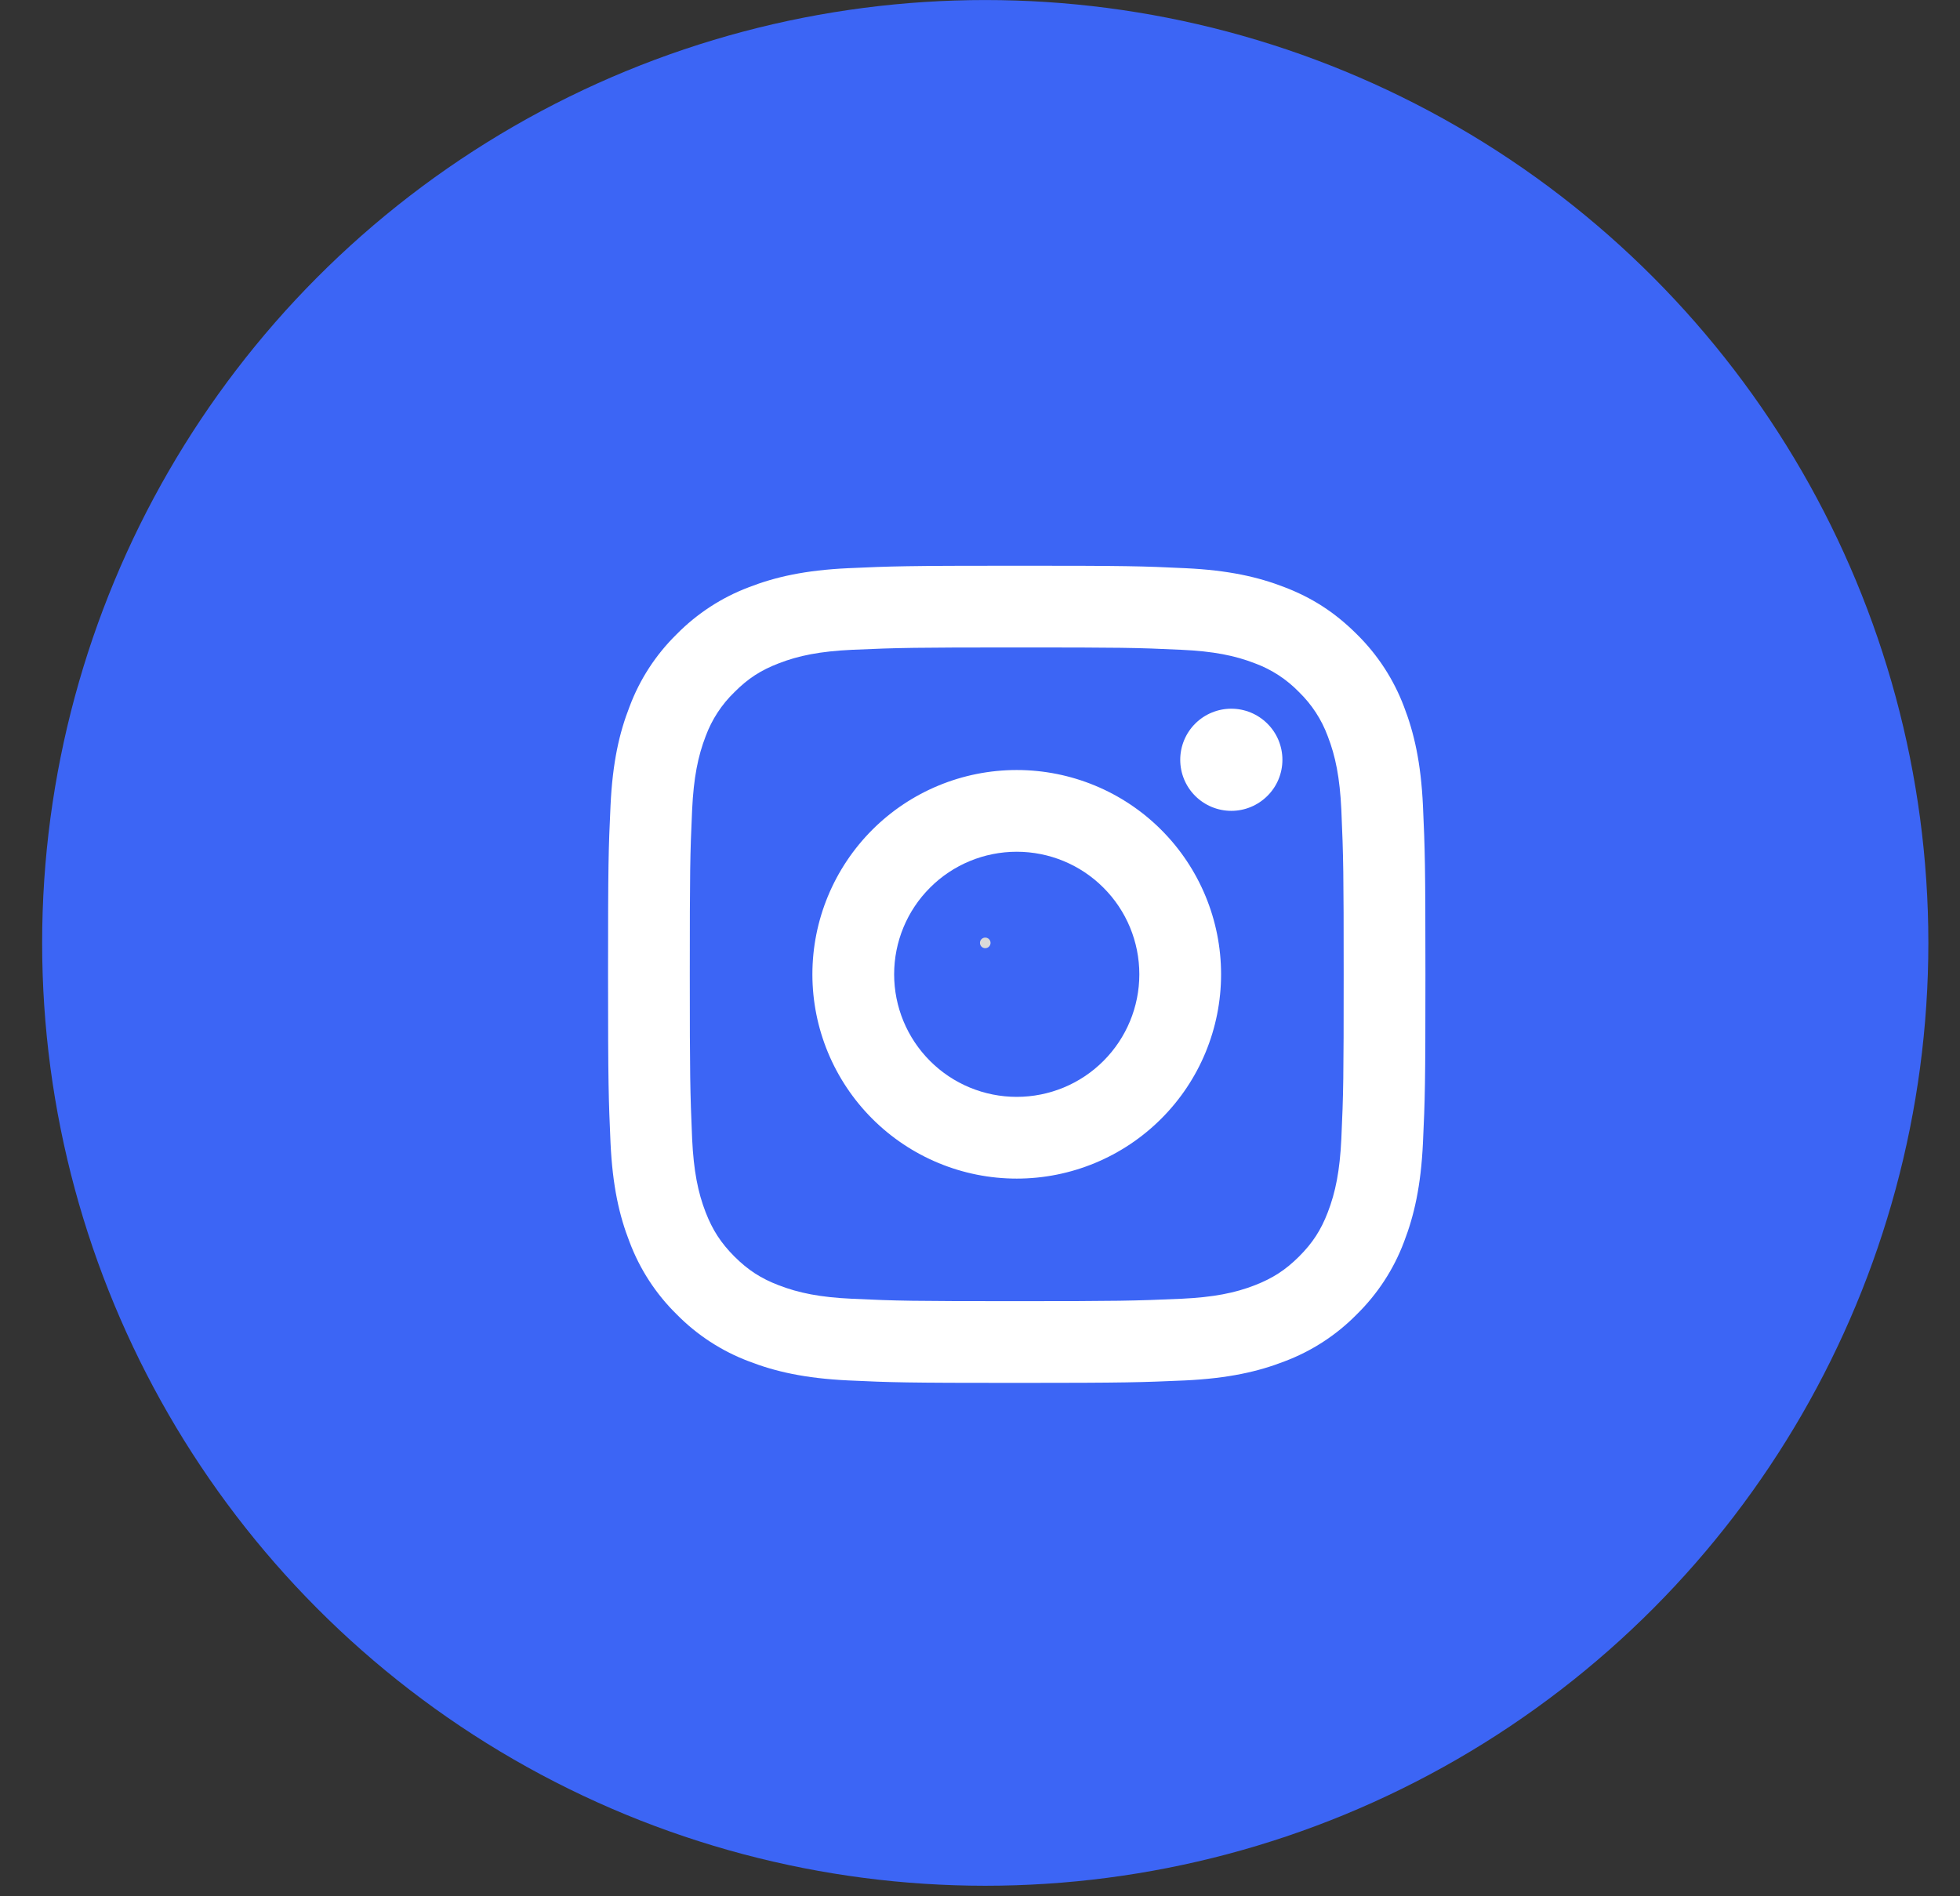
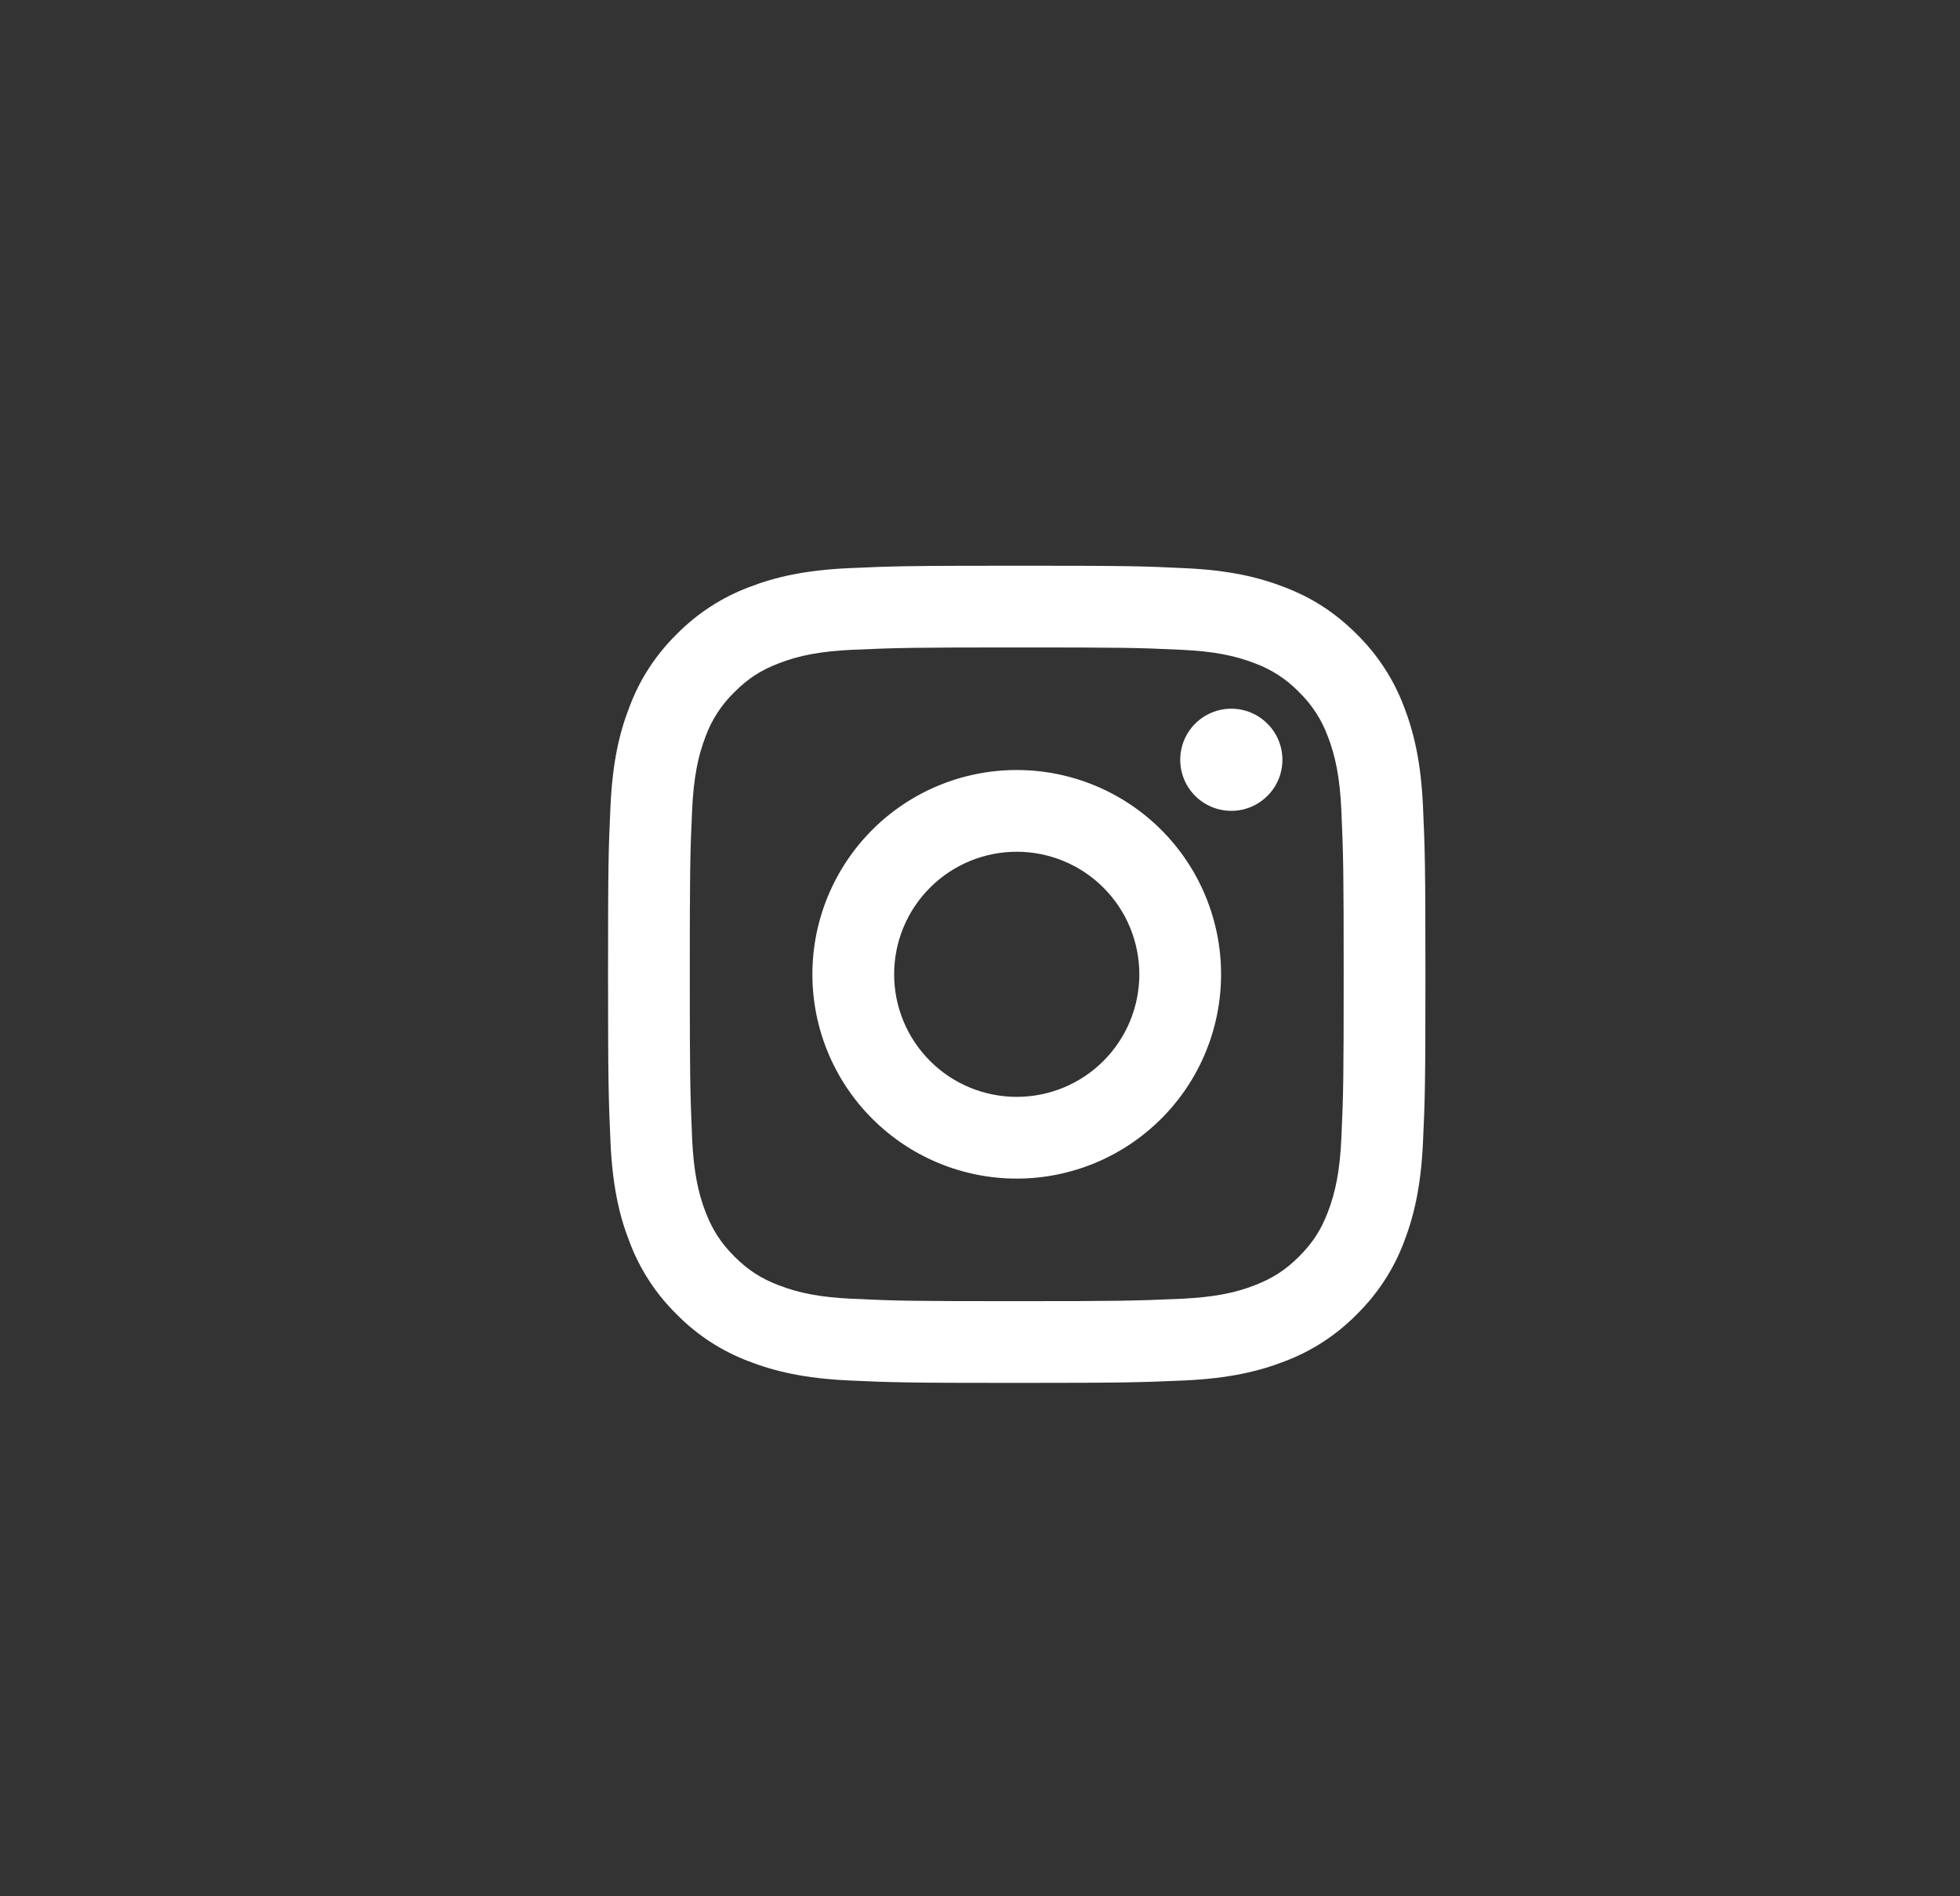
<svg xmlns="http://www.w3.org/2000/svg" width="31" height="30" viewBox="0 0 31 30" fill="none">
  <rect x="0" y="0" width="31" height="30" fill="#333333" stroke="none" />
-   <circle cx="15.583" cy="14.917" r="7.5" fill="#D9D9D9" stroke="#3C65F5" stroke-width="14.833" />
  <path d="M16.081 13.475C15.567 13.475 15.073 13.679 14.71 14.043C14.346 14.406 14.142 14.899 14.142 15.414C14.142 15.928 14.346 16.421 14.71 16.785C15.073 17.149 15.567 17.353 16.081 17.353C16.595 17.353 17.089 17.149 17.452 16.785C17.816 16.421 18.02 15.928 18.02 15.414C18.02 14.899 17.816 14.406 17.452 14.043C17.089 13.679 16.595 13.475 16.081 13.475ZM16.081 12.182C16.938 12.182 17.76 12.522 18.366 13.128C18.973 13.735 19.313 14.557 19.313 15.414C19.313 16.271 18.973 17.093 18.366 17.699C17.76 18.305 16.938 18.646 16.081 18.646C15.224 18.646 14.402 18.305 13.796 17.699C13.19 17.093 12.849 16.271 12.849 15.414C12.849 14.557 13.19 13.735 13.796 13.128C14.402 12.522 15.224 12.182 16.081 12.182V12.182ZM20.283 12.02C20.283 12.235 20.198 12.44 20.046 12.591C19.894 12.743 19.689 12.828 19.475 12.828C19.26 12.828 19.055 12.743 18.903 12.591C18.752 12.44 18.667 12.235 18.667 12.02C18.667 11.806 18.752 11.6 18.903 11.449C19.055 11.297 19.26 11.212 19.475 11.212C19.689 11.212 19.894 11.297 20.046 11.449C20.198 11.6 20.283 11.806 20.283 12.02V12.02ZM16.081 10.243C14.482 10.243 14.221 10.247 13.477 10.28C12.97 10.304 12.63 10.372 12.315 10.495C12.034 10.603 11.832 10.733 11.617 10.949C11.414 11.145 11.259 11.383 11.161 11.647C11.039 11.964 10.971 12.303 10.947 12.809C10.914 13.523 10.91 13.773 10.91 15.414C10.91 17.013 10.915 17.274 10.947 18.018C10.971 18.524 11.039 18.865 11.161 19.18C11.271 19.461 11.401 19.663 11.615 19.878C11.833 20.095 12.035 20.225 12.313 20.332C12.633 20.456 12.973 20.524 13.477 20.547C14.19 20.581 14.44 20.585 16.081 20.585C17.68 20.585 17.941 20.58 18.685 20.547C19.191 20.523 19.532 20.456 19.847 20.333C20.127 20.224 20.33 20.094 20.545 19.88C20.763 19.662 20.893 19.459 21 19.181C21.123 18.863 21.191 18.522 21.215 18.018C21.248 17.304 21.252 17.055 21.252 15.414C21.252 13.815 21.248 13.553 21.215 12.809C21.191 12.304 21.123 11.963 21 11.647C20.903 11.383 20.747 11.145 20.546 10.949C20.35 10.747 20.112 10.591 19.848 10.494C19.531 10.371 19.191 10.303 18.685 10.28C17.972 10.246 17.722 10.243 16.081 10.243ZM16.081 8.95C17.837 8.95 18.056 8.956 18.745 8.989C19.434 9.021 19.902 9.129 20.315 9.289C20.741 9.453 21.101 9.676 21.46 10.034C21.789 10.358 22.043 10.748 22.206 11.18C22.365 11.592 22.474 12.061 22.506 12.749C22.537 13.438 22.545 13.658 22.545 15.414C22.545 17.17 22.538 17.389 22.506 18.078C22.474 18.767 22.365 19.235 22.206 19.648C22.044 20.079 21.789 20.47 21.46 20.793C21.137 21.122 20.746 21.376 20.315 21.538C19.903 21.698 19.434 21.806 18.745 21.839C18.056 21.869 17.837 21.878 16.081 21.878C14.325 21.878 14.106 21.871 13.417 21.839C12.728 21.806 12.26 21.698 11.847 21.538C11.416 21.376 11.025 21.122 10.702 20.793C10.373 20.47 10.119 20.079 9.957 19.648C9.796 19.236 9.688 18.767 9.656 18.078C9.626 17.389 9.617 17.17 9.617 15.414C9.617 13.658 9.624 13.438 9.656 12.749C9.688 12.06 9.796 11.592 9.957 11.18C10.118 10.748 10.373 10.357 10.702 10.034C11.025 9.706 11.416 9.451 11.847 9.289C12.26 9.129 12.728 9.021 13.417 8.989C14.106 8.958 14.325 8.95 16.081 8.95Z" fill="white" />
</svg>